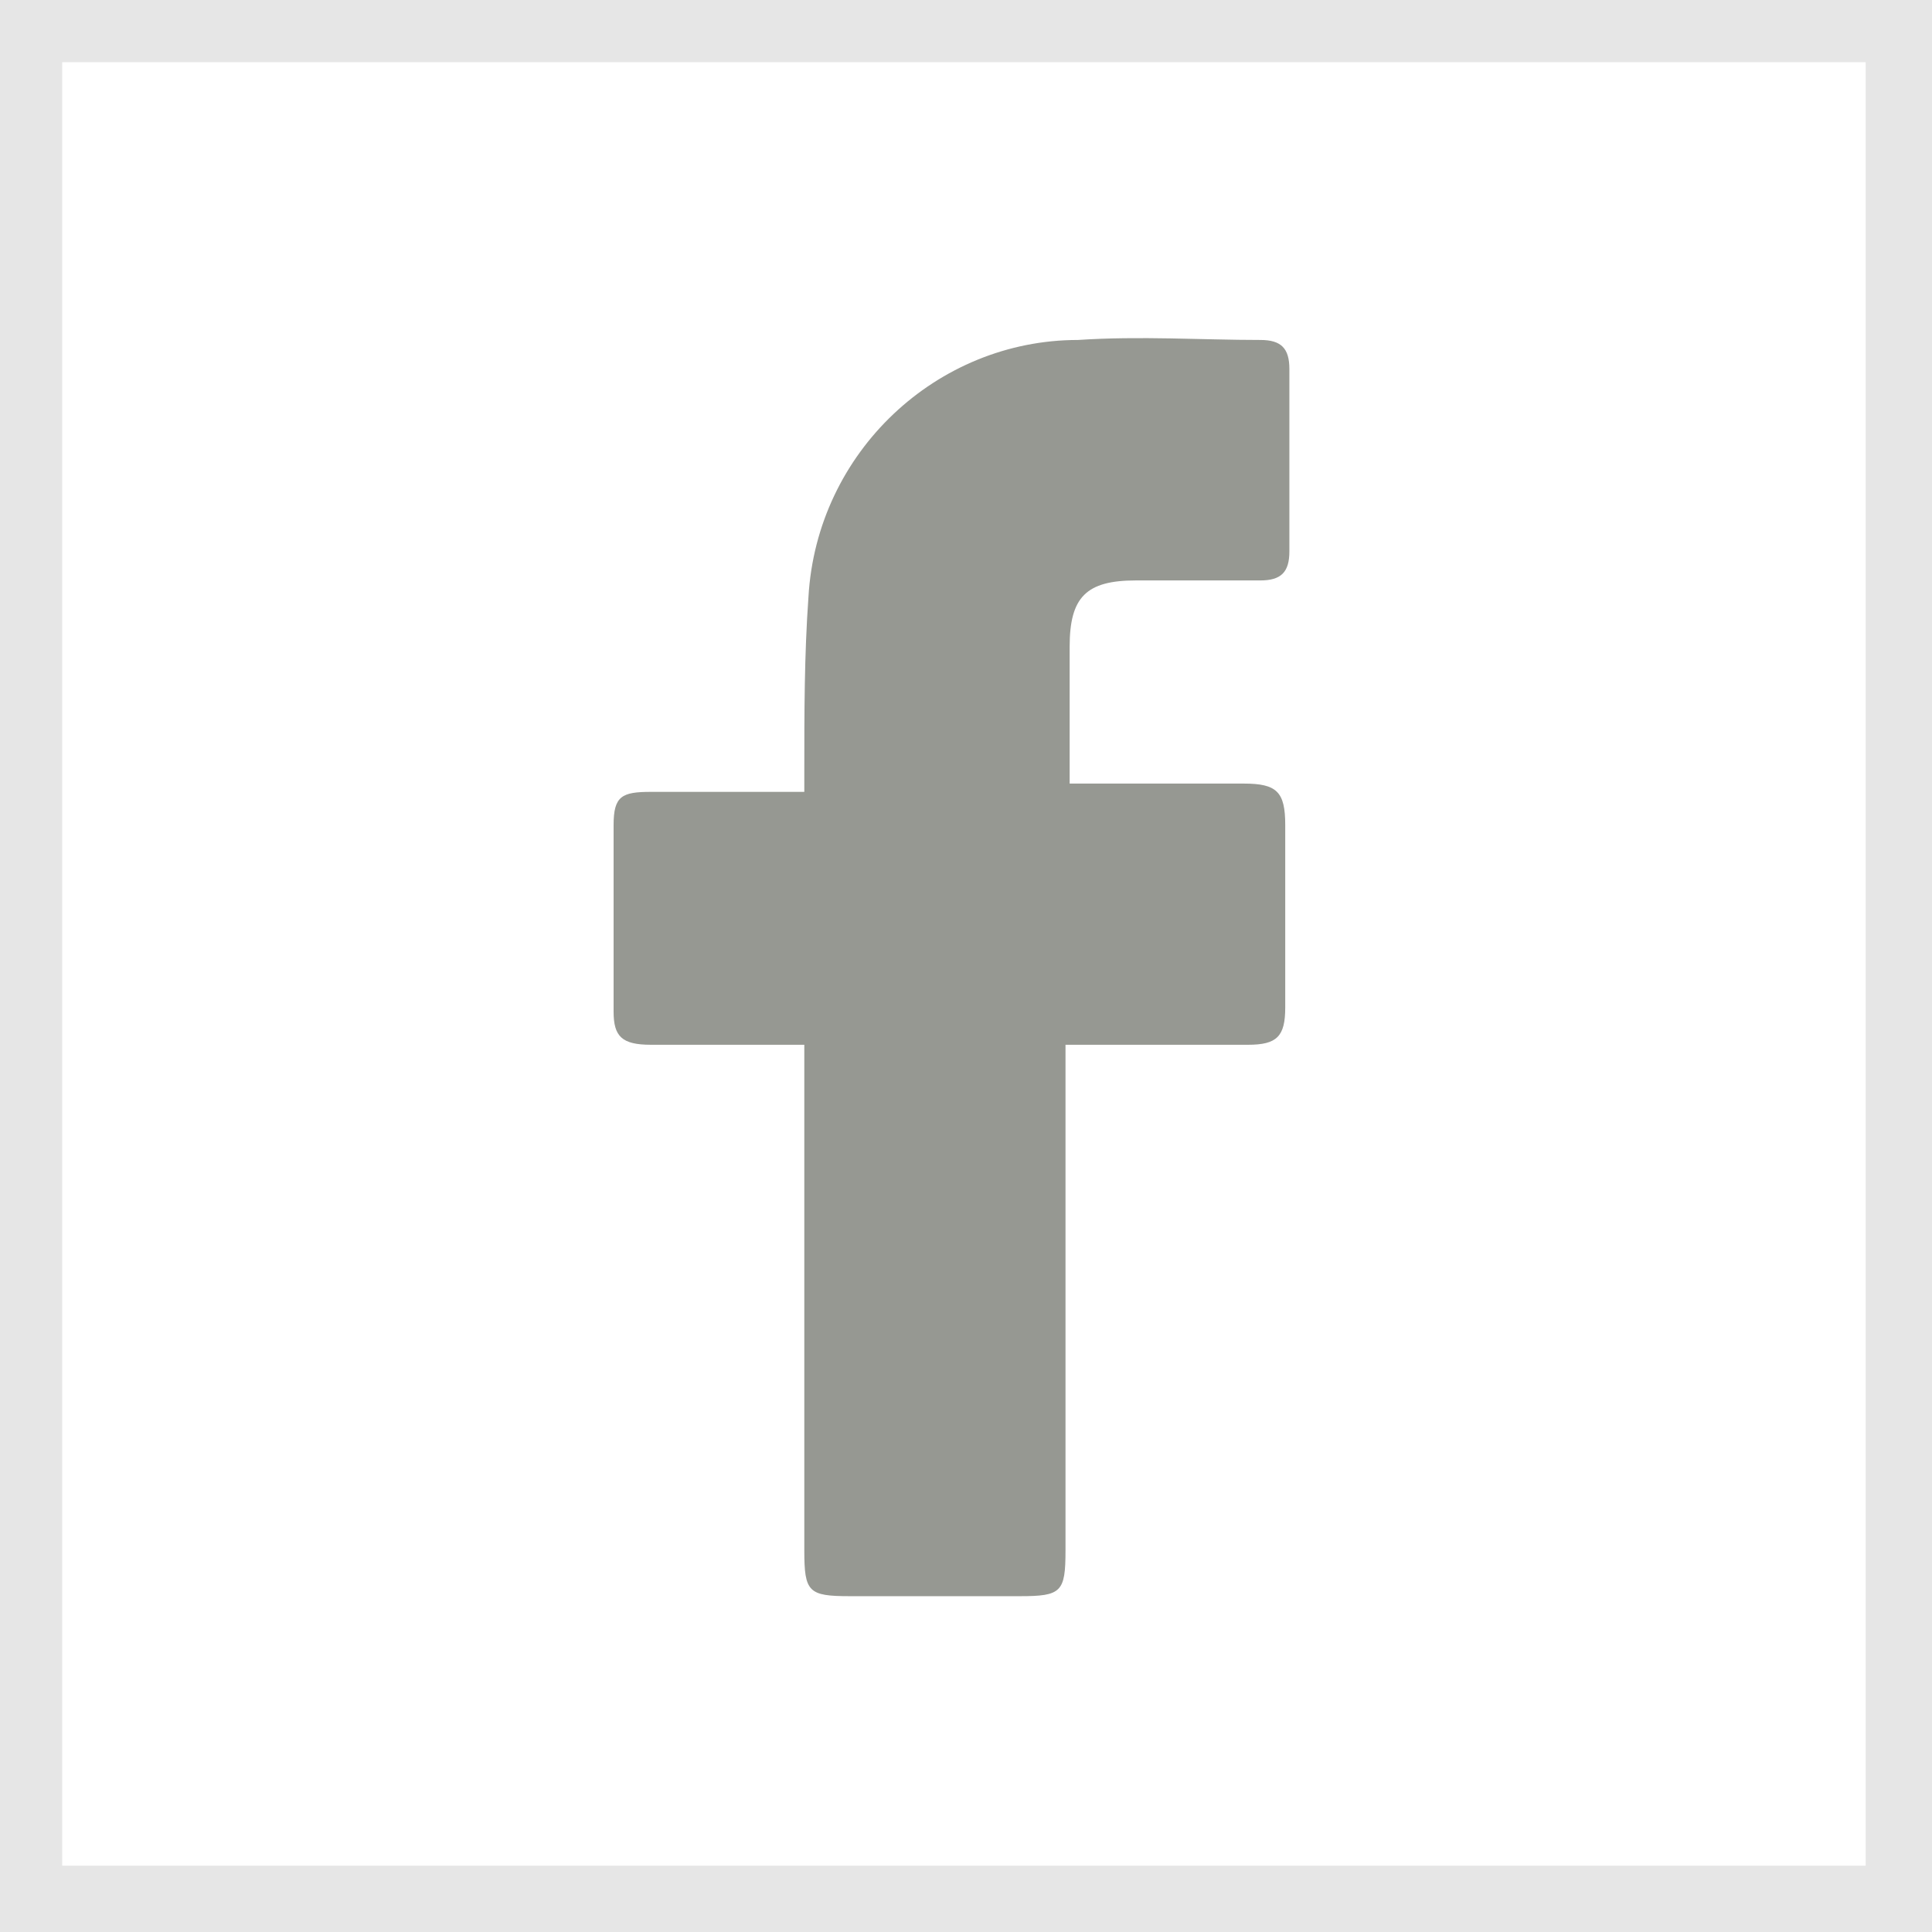
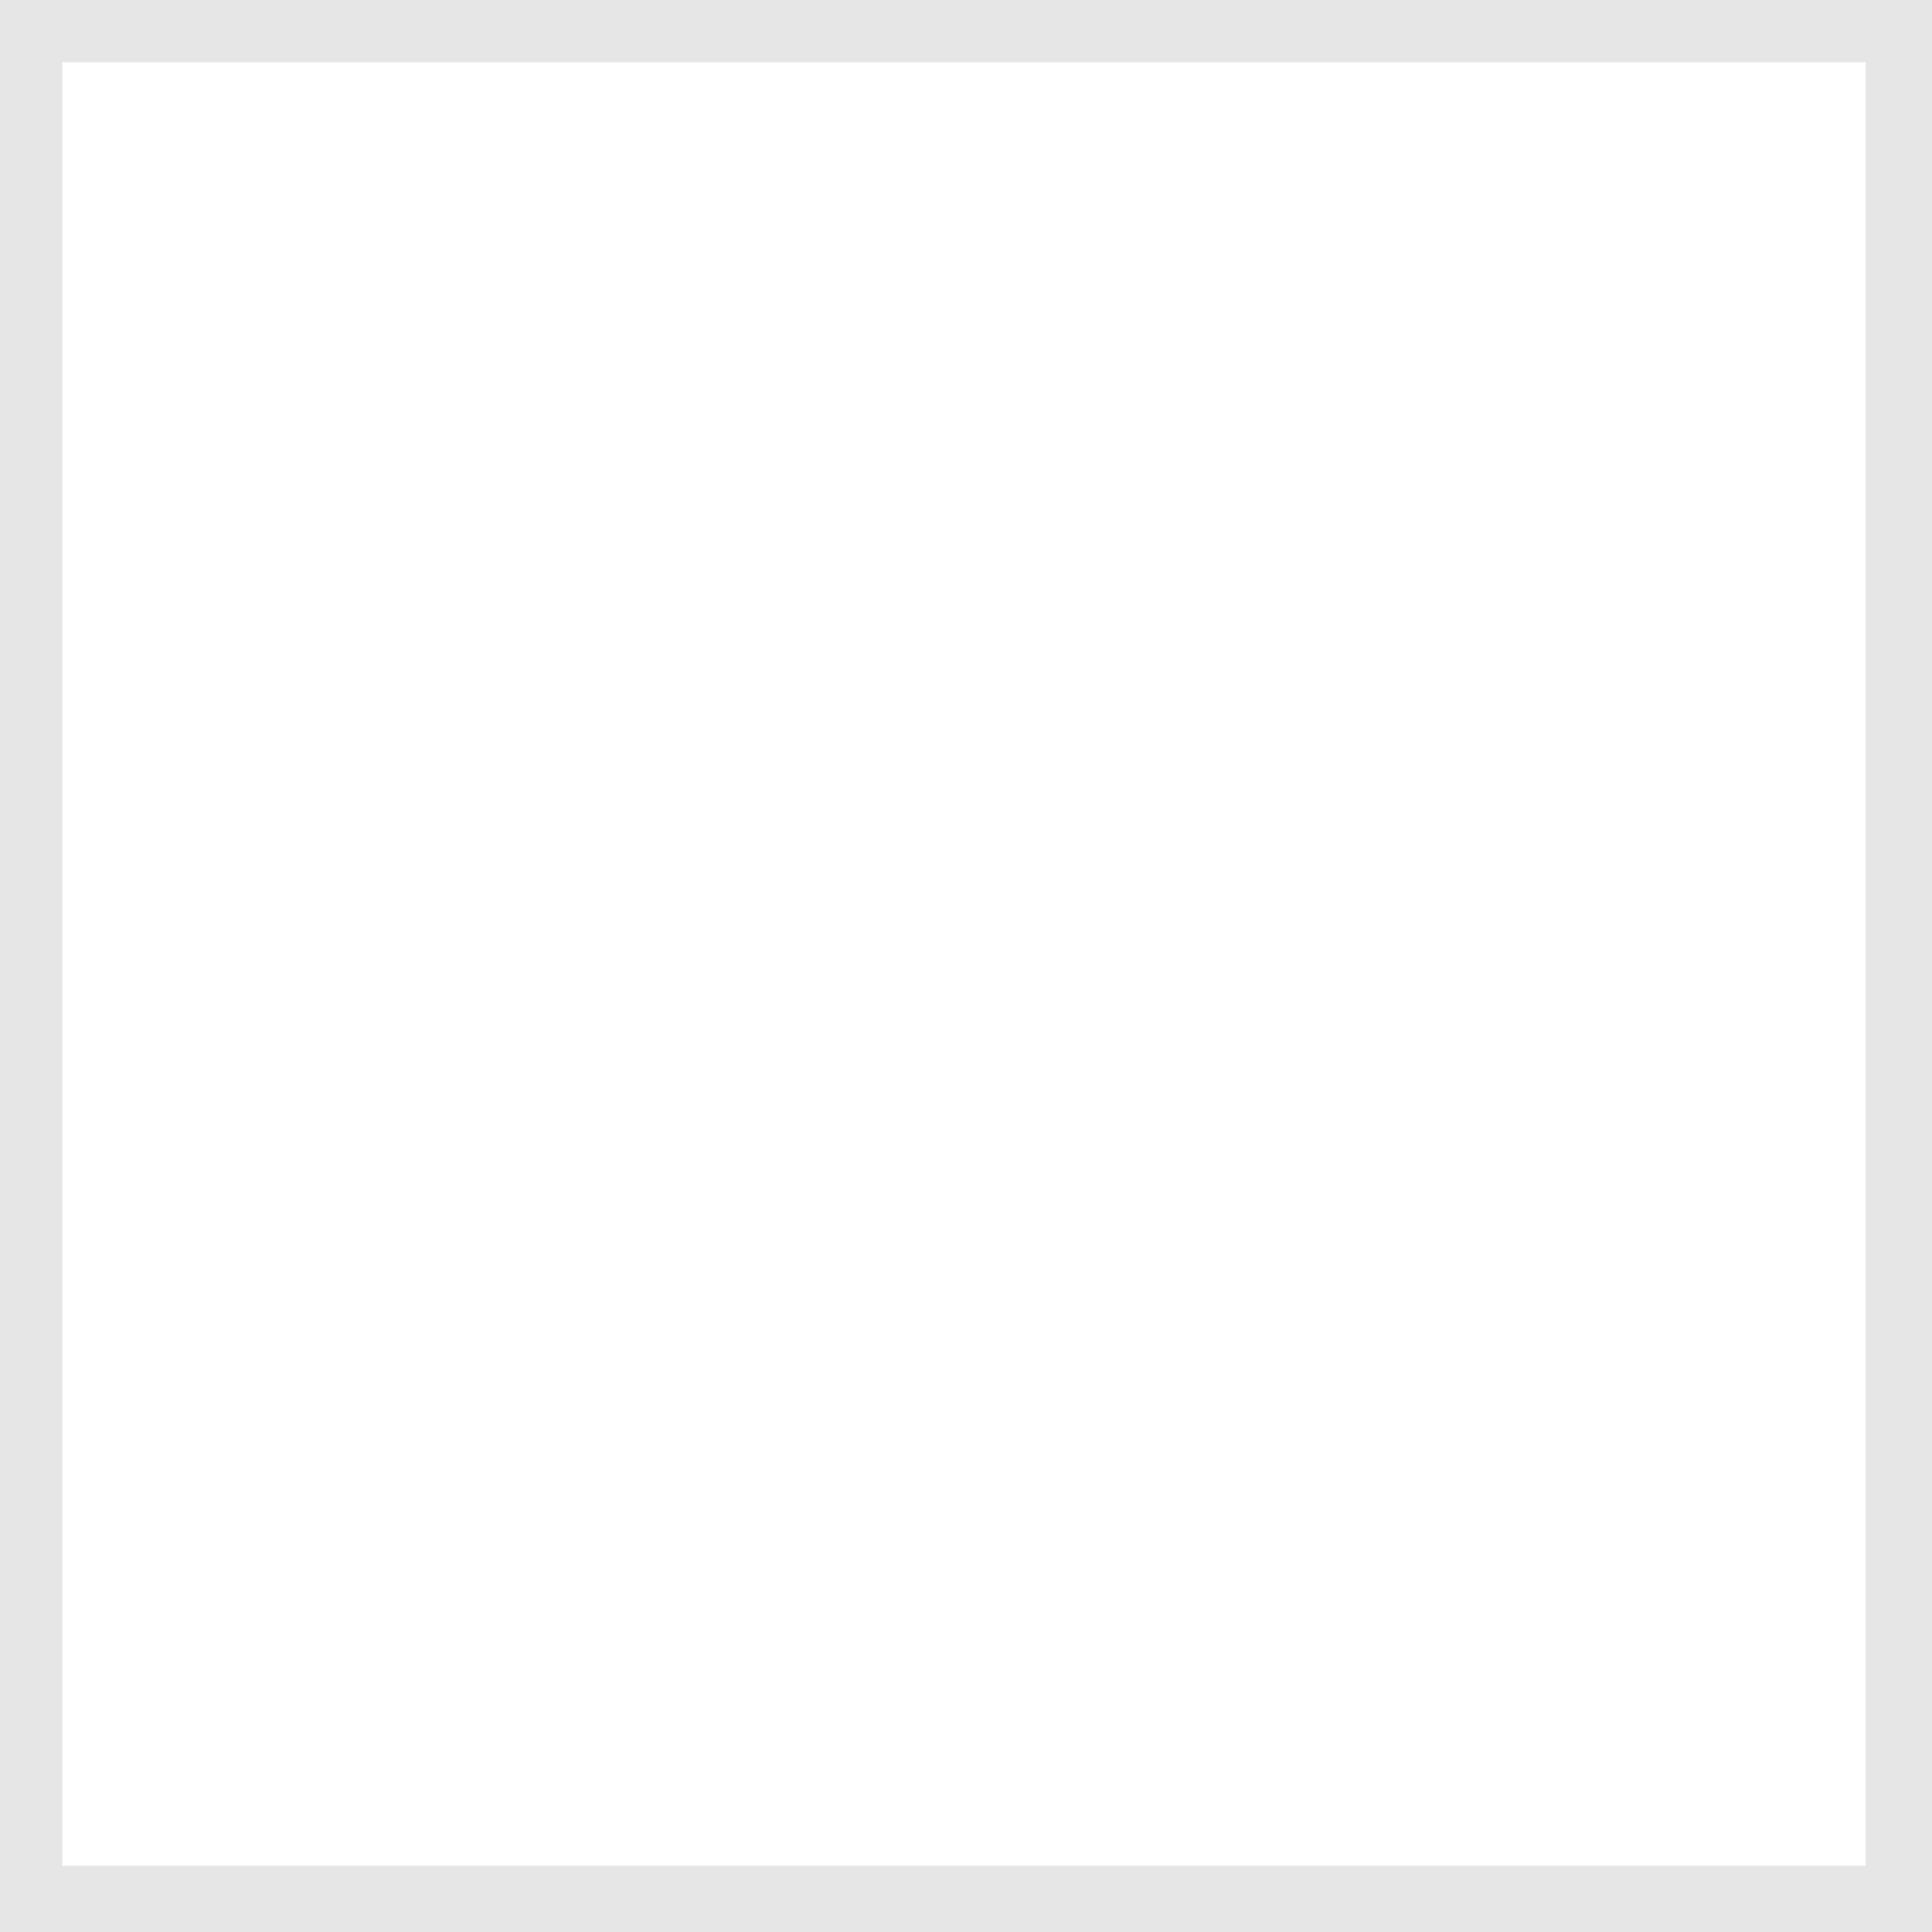
<svg xmlns="http://www.w3.org/2000/svg" version="1.1" id="Calque_1" x="0px" y="0px" viewBox="0 0 46.6 46.6" style="enable-background:new 0 0 46.6 46.6;" xml:space="preserve">
  <style type="text/css">
	.st0{fill:#969892;}
	.st1{opacity:0.1;}
</style>
-   <path class="st0" d="M19.4,25.2h-3.7c-0.7,0-0.9-0.2-0.9-0.8c0-1.5,0-3,0-4.5c0-0.7,0.2-0.8,0.9-0.8h3.7v-0.5c0-1.4,0-2.8,0.1-4.2  c0.2-3.5,3.1-6.2,6.5-6.2c1.5-0.1,3,0,4.4,0c0.5,0,0.7,0.2,0.7,0.7c0,1.5,0,2.9,0,4.4c0,0.5-0.2,0.7-0.7,0.7h-3  c-1.2,0-1.6,0.4-1.6,1.6s0,2.2,0,3.3h0.4H30c0.8,0,1,0.2,1,1v4.4c0,0.7-0.2,0.9-0.9,0.9h-4.4v12.2c0,1-0.1,1.1-1.1,1.1h-4.1  c-1,0-1.1-0.1-1.1-1.1C19.4,37.3,19.4,25.2,19.4,25.2z" />
  <g>
    <g class="st1">
      <path d="M45,1.5V45H1.5V1.5H45 M46.6,0H0v46.6h46.6V0L46.6,0z" />
    </g>
  </g>
</svg>